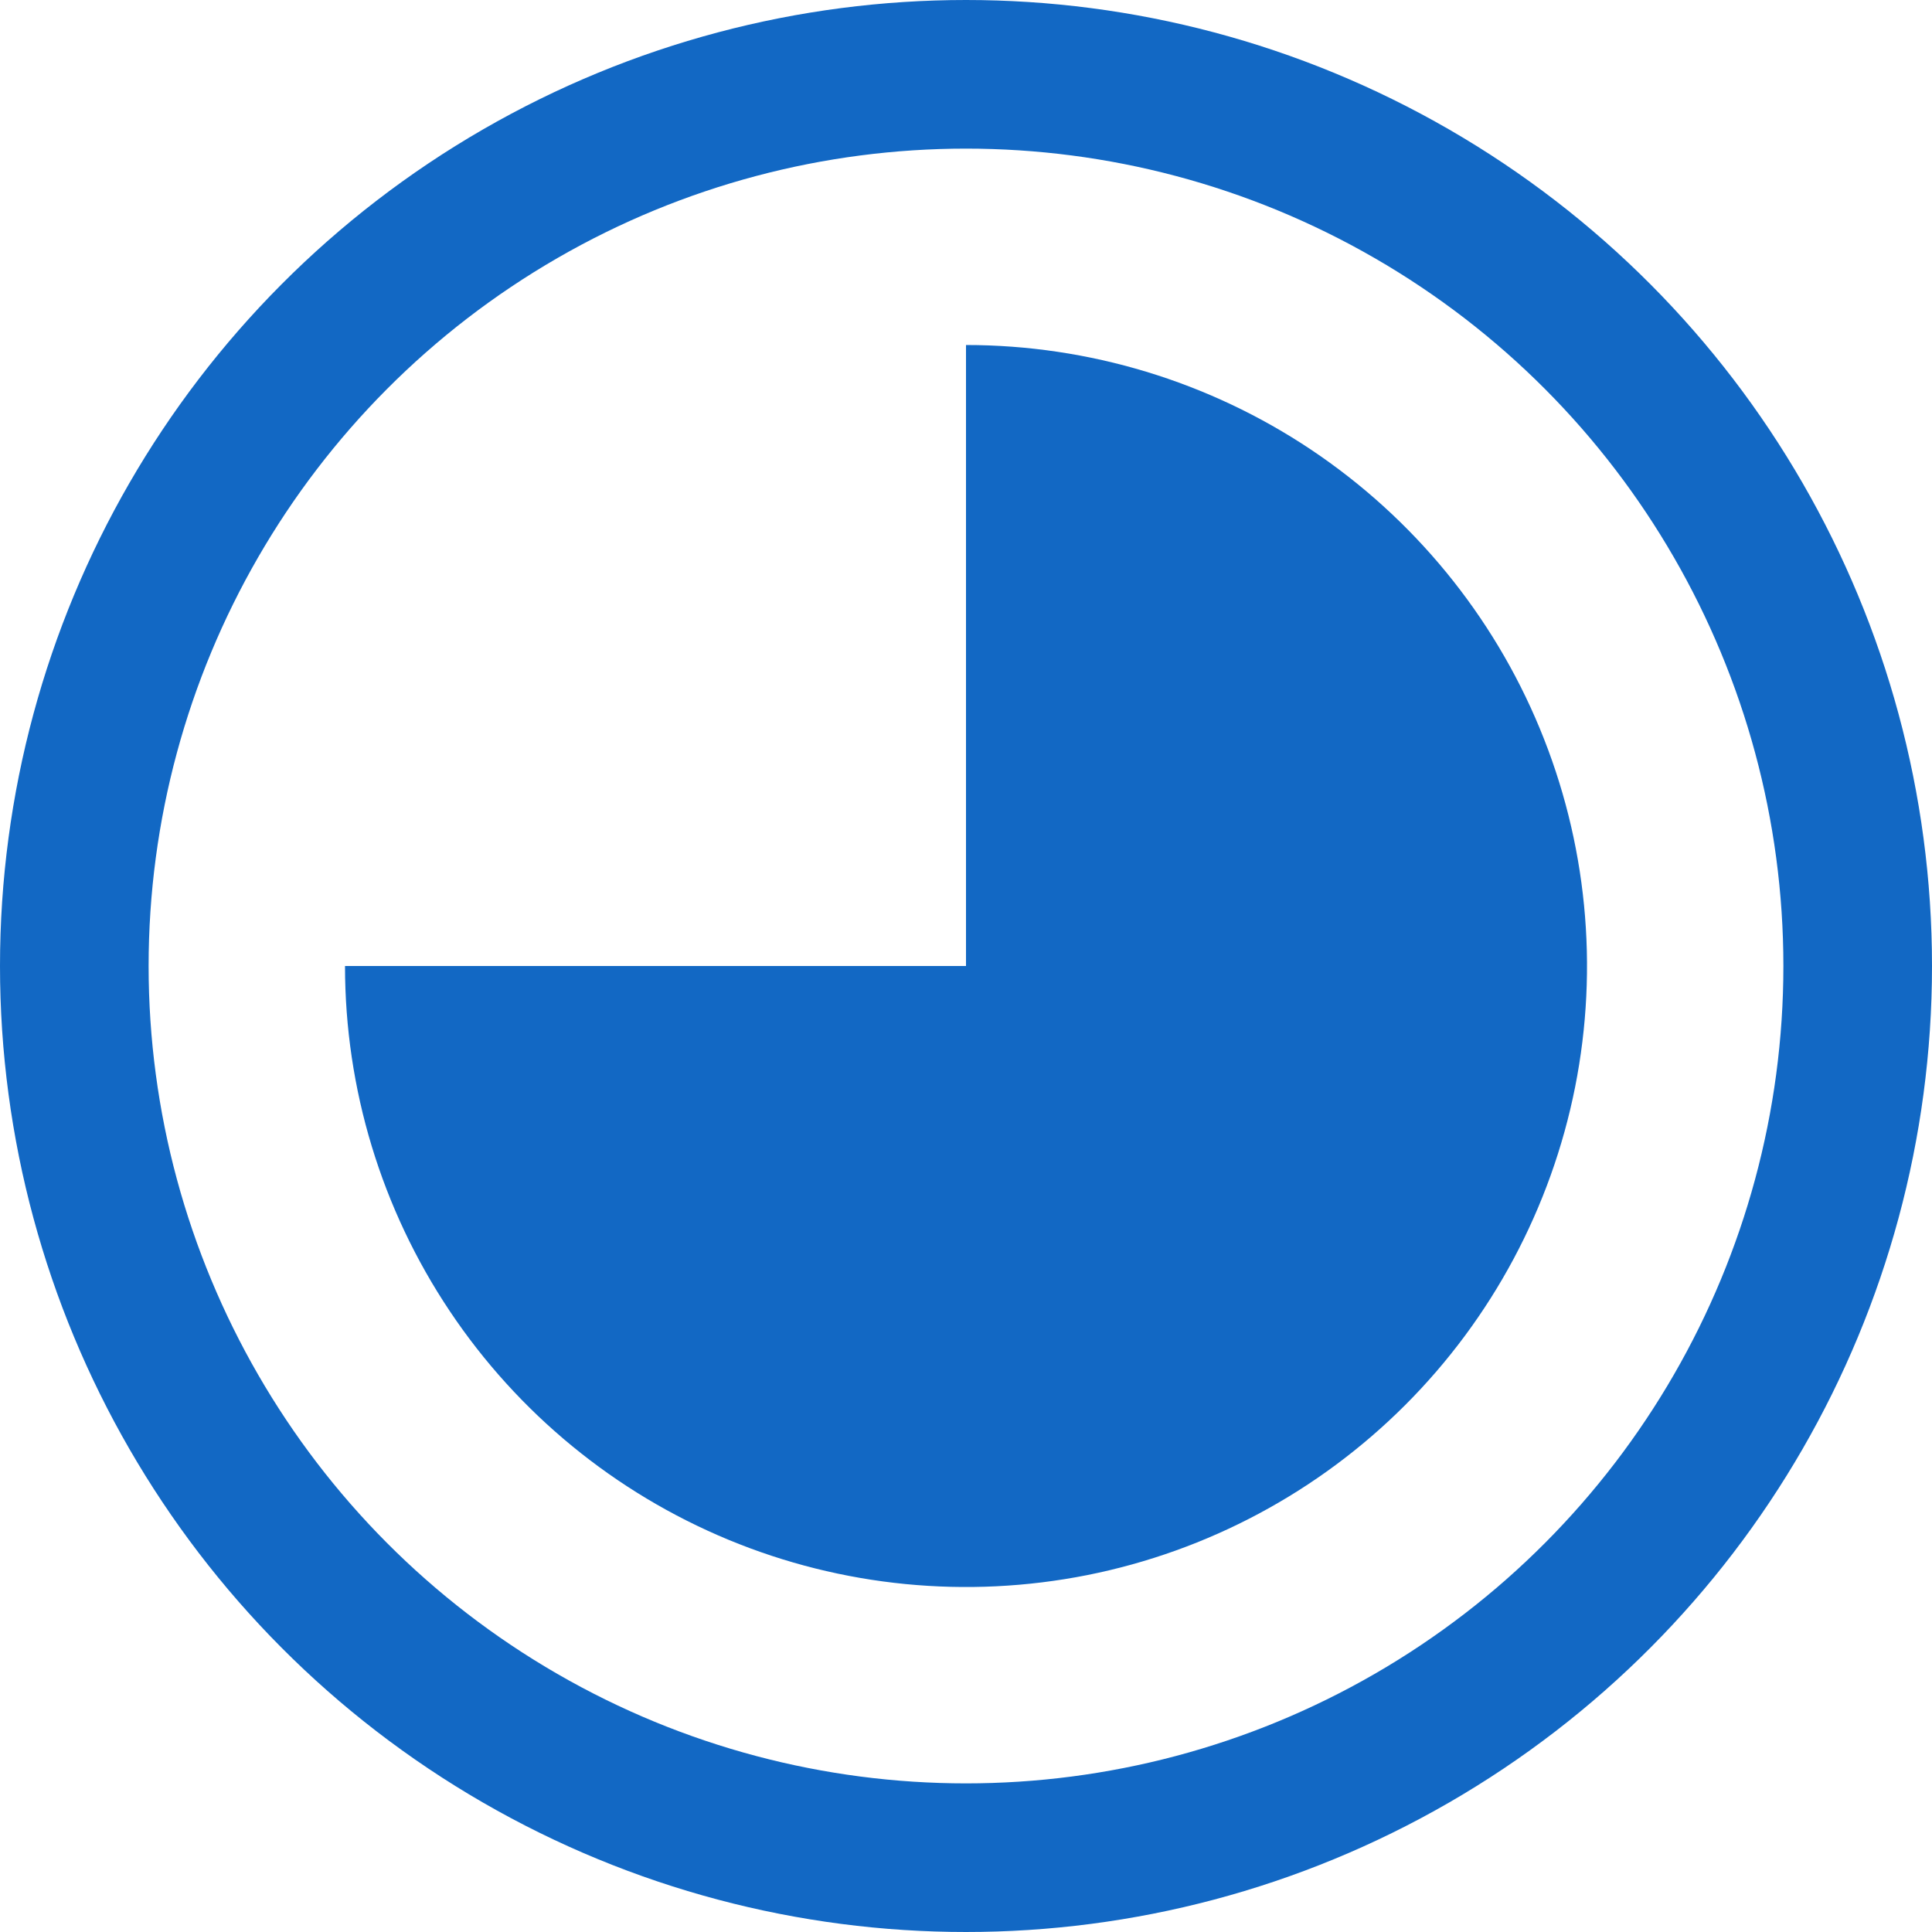
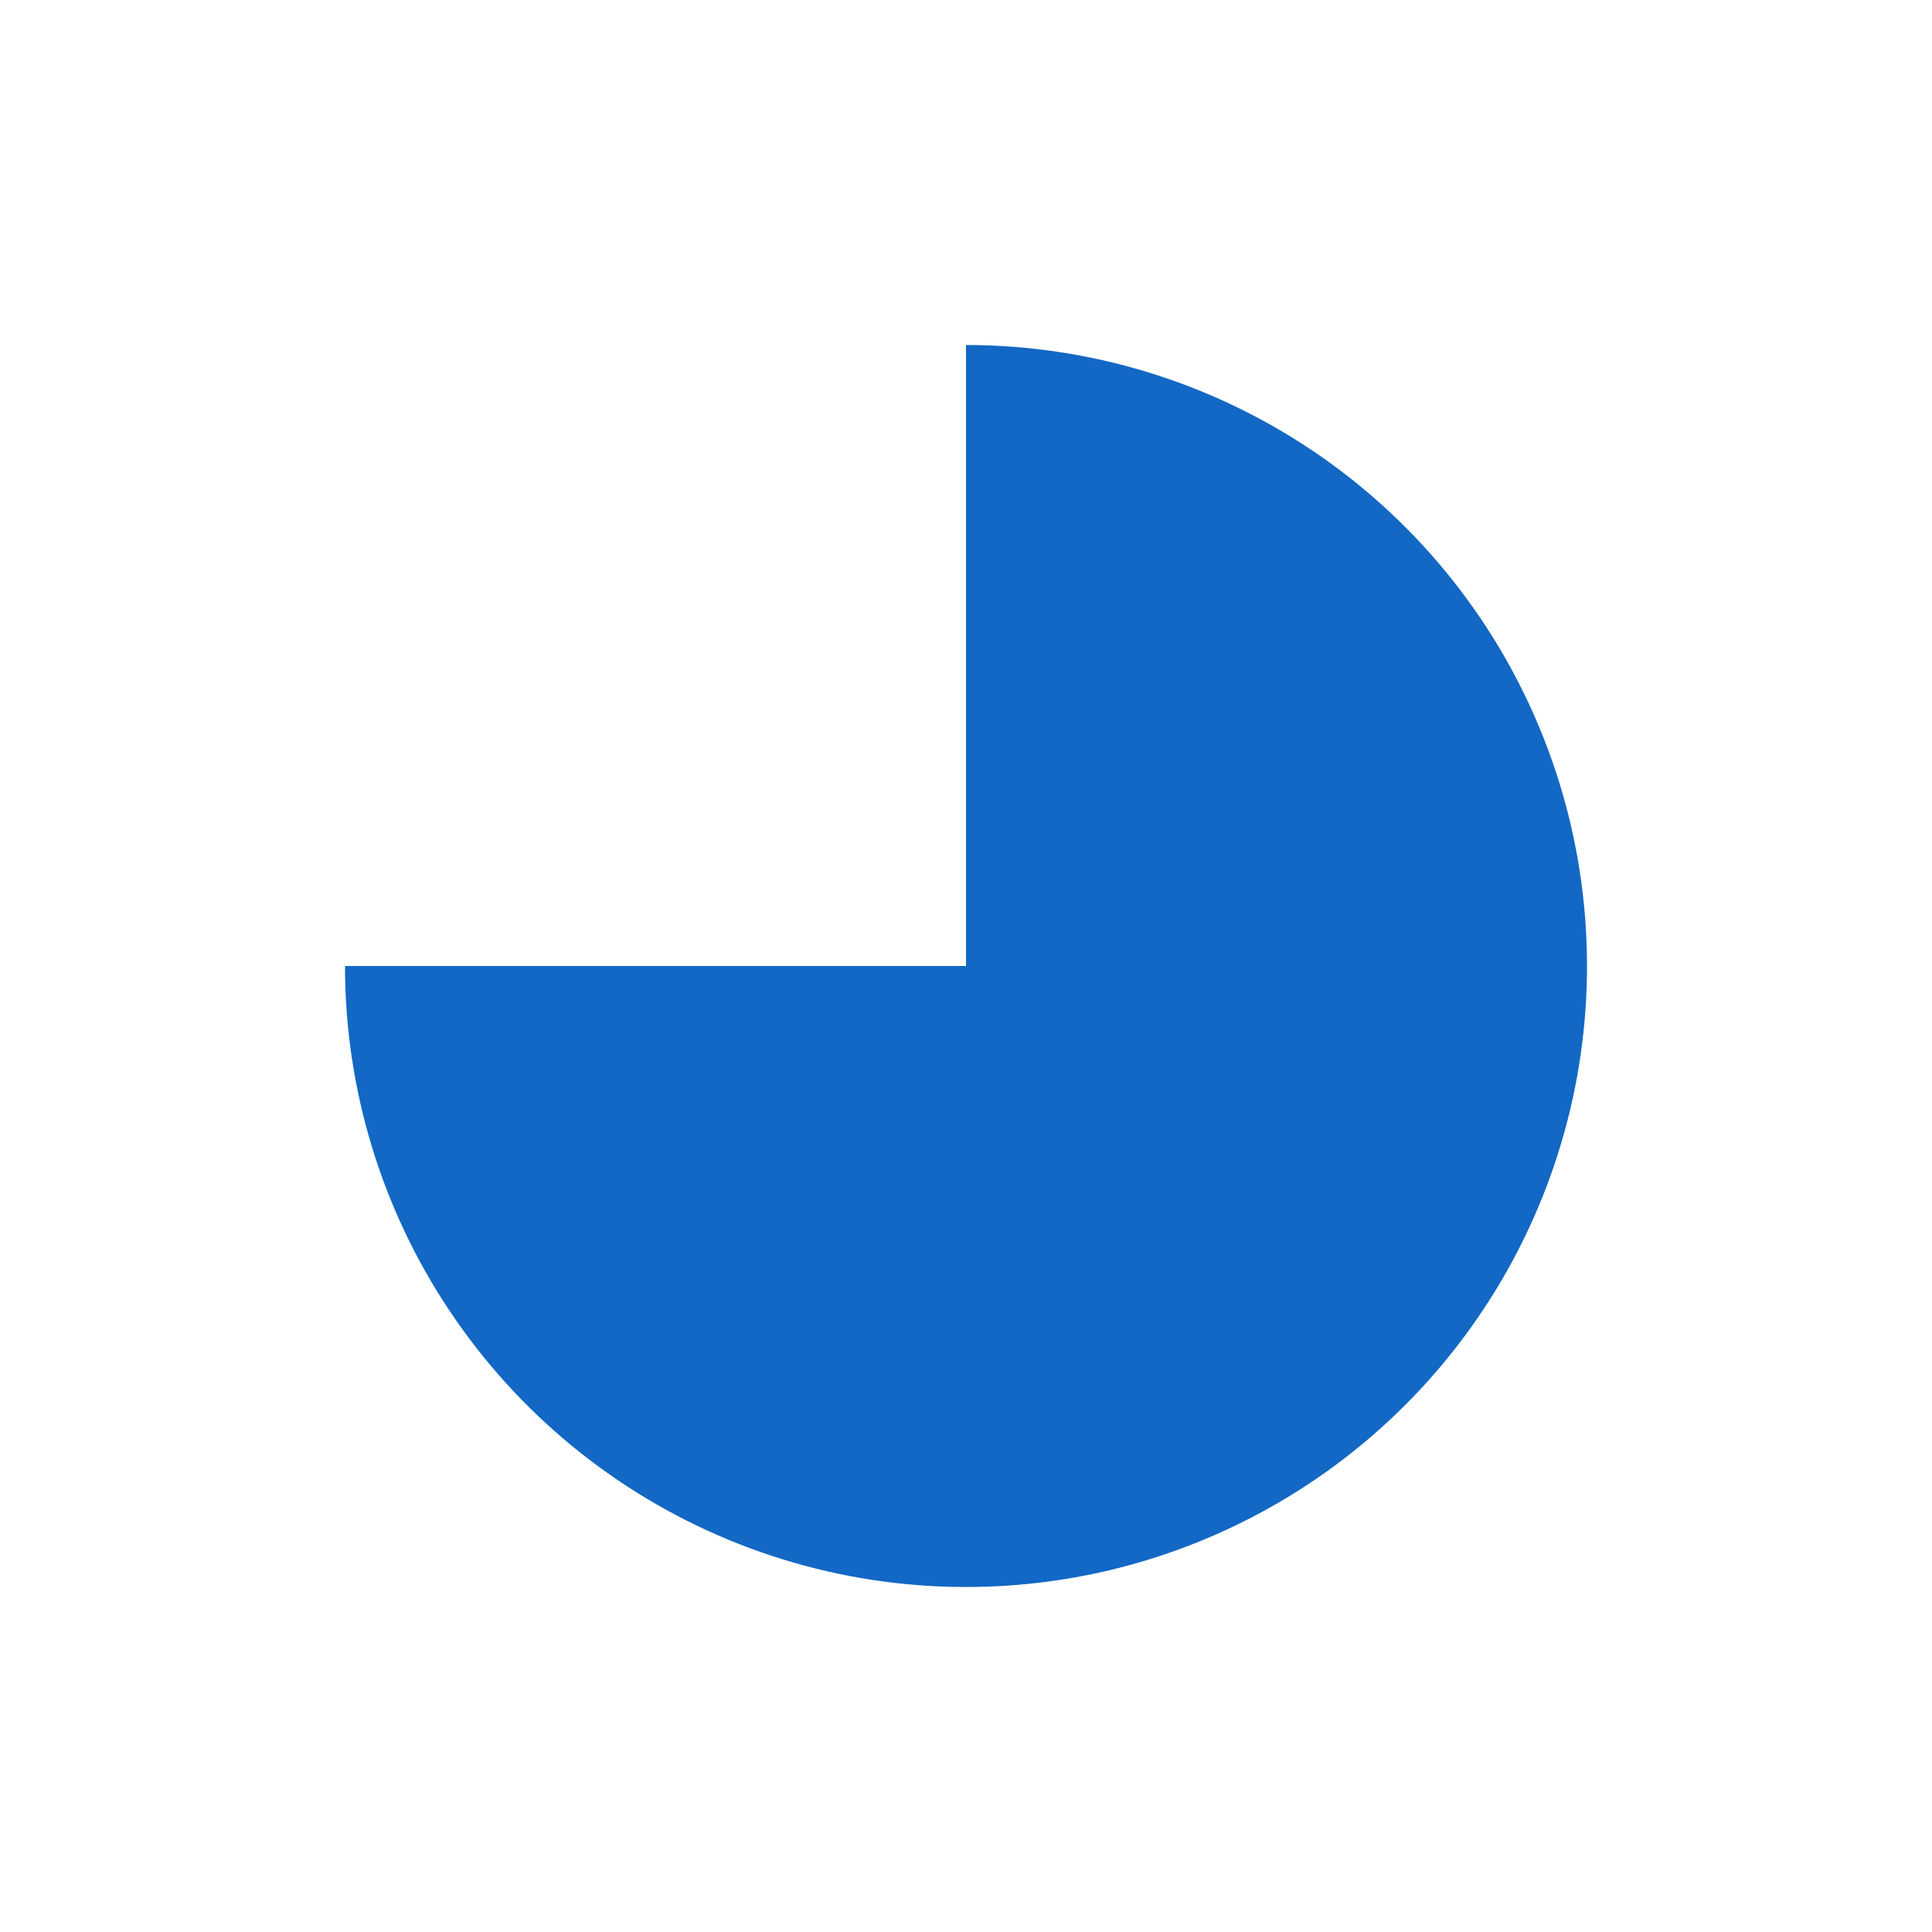
<svg xmlns="http://www.w3.org/2000/svg" width="26" height="26" viewBox="0 0 26 26" fill="none">
-   <circle cx="13" cy="13" r="12" stroke="#1268C4" stroke-width="2" />
  <path d="M13 4.643C14.653 4.643 16.269 5.133 17.643 6.051C19.017 6.97 20.089 8.275 20.721 9.802C21.354 11.329 21.519 13.009 21.197 14.63C20.874 16.252 20.078 17.741 18.91 18.909C17.741 20.078 16.252 20.874 14.631 21.197C13.009 21.519 11.329 21.354 9.802 20.721C8.275 20.088 6.97 19.017 6.052 17.643C5.133 16.269 4.643 14.653 4.643 13L13 13V4.643Z" fill="#1268C4" />
</svg>